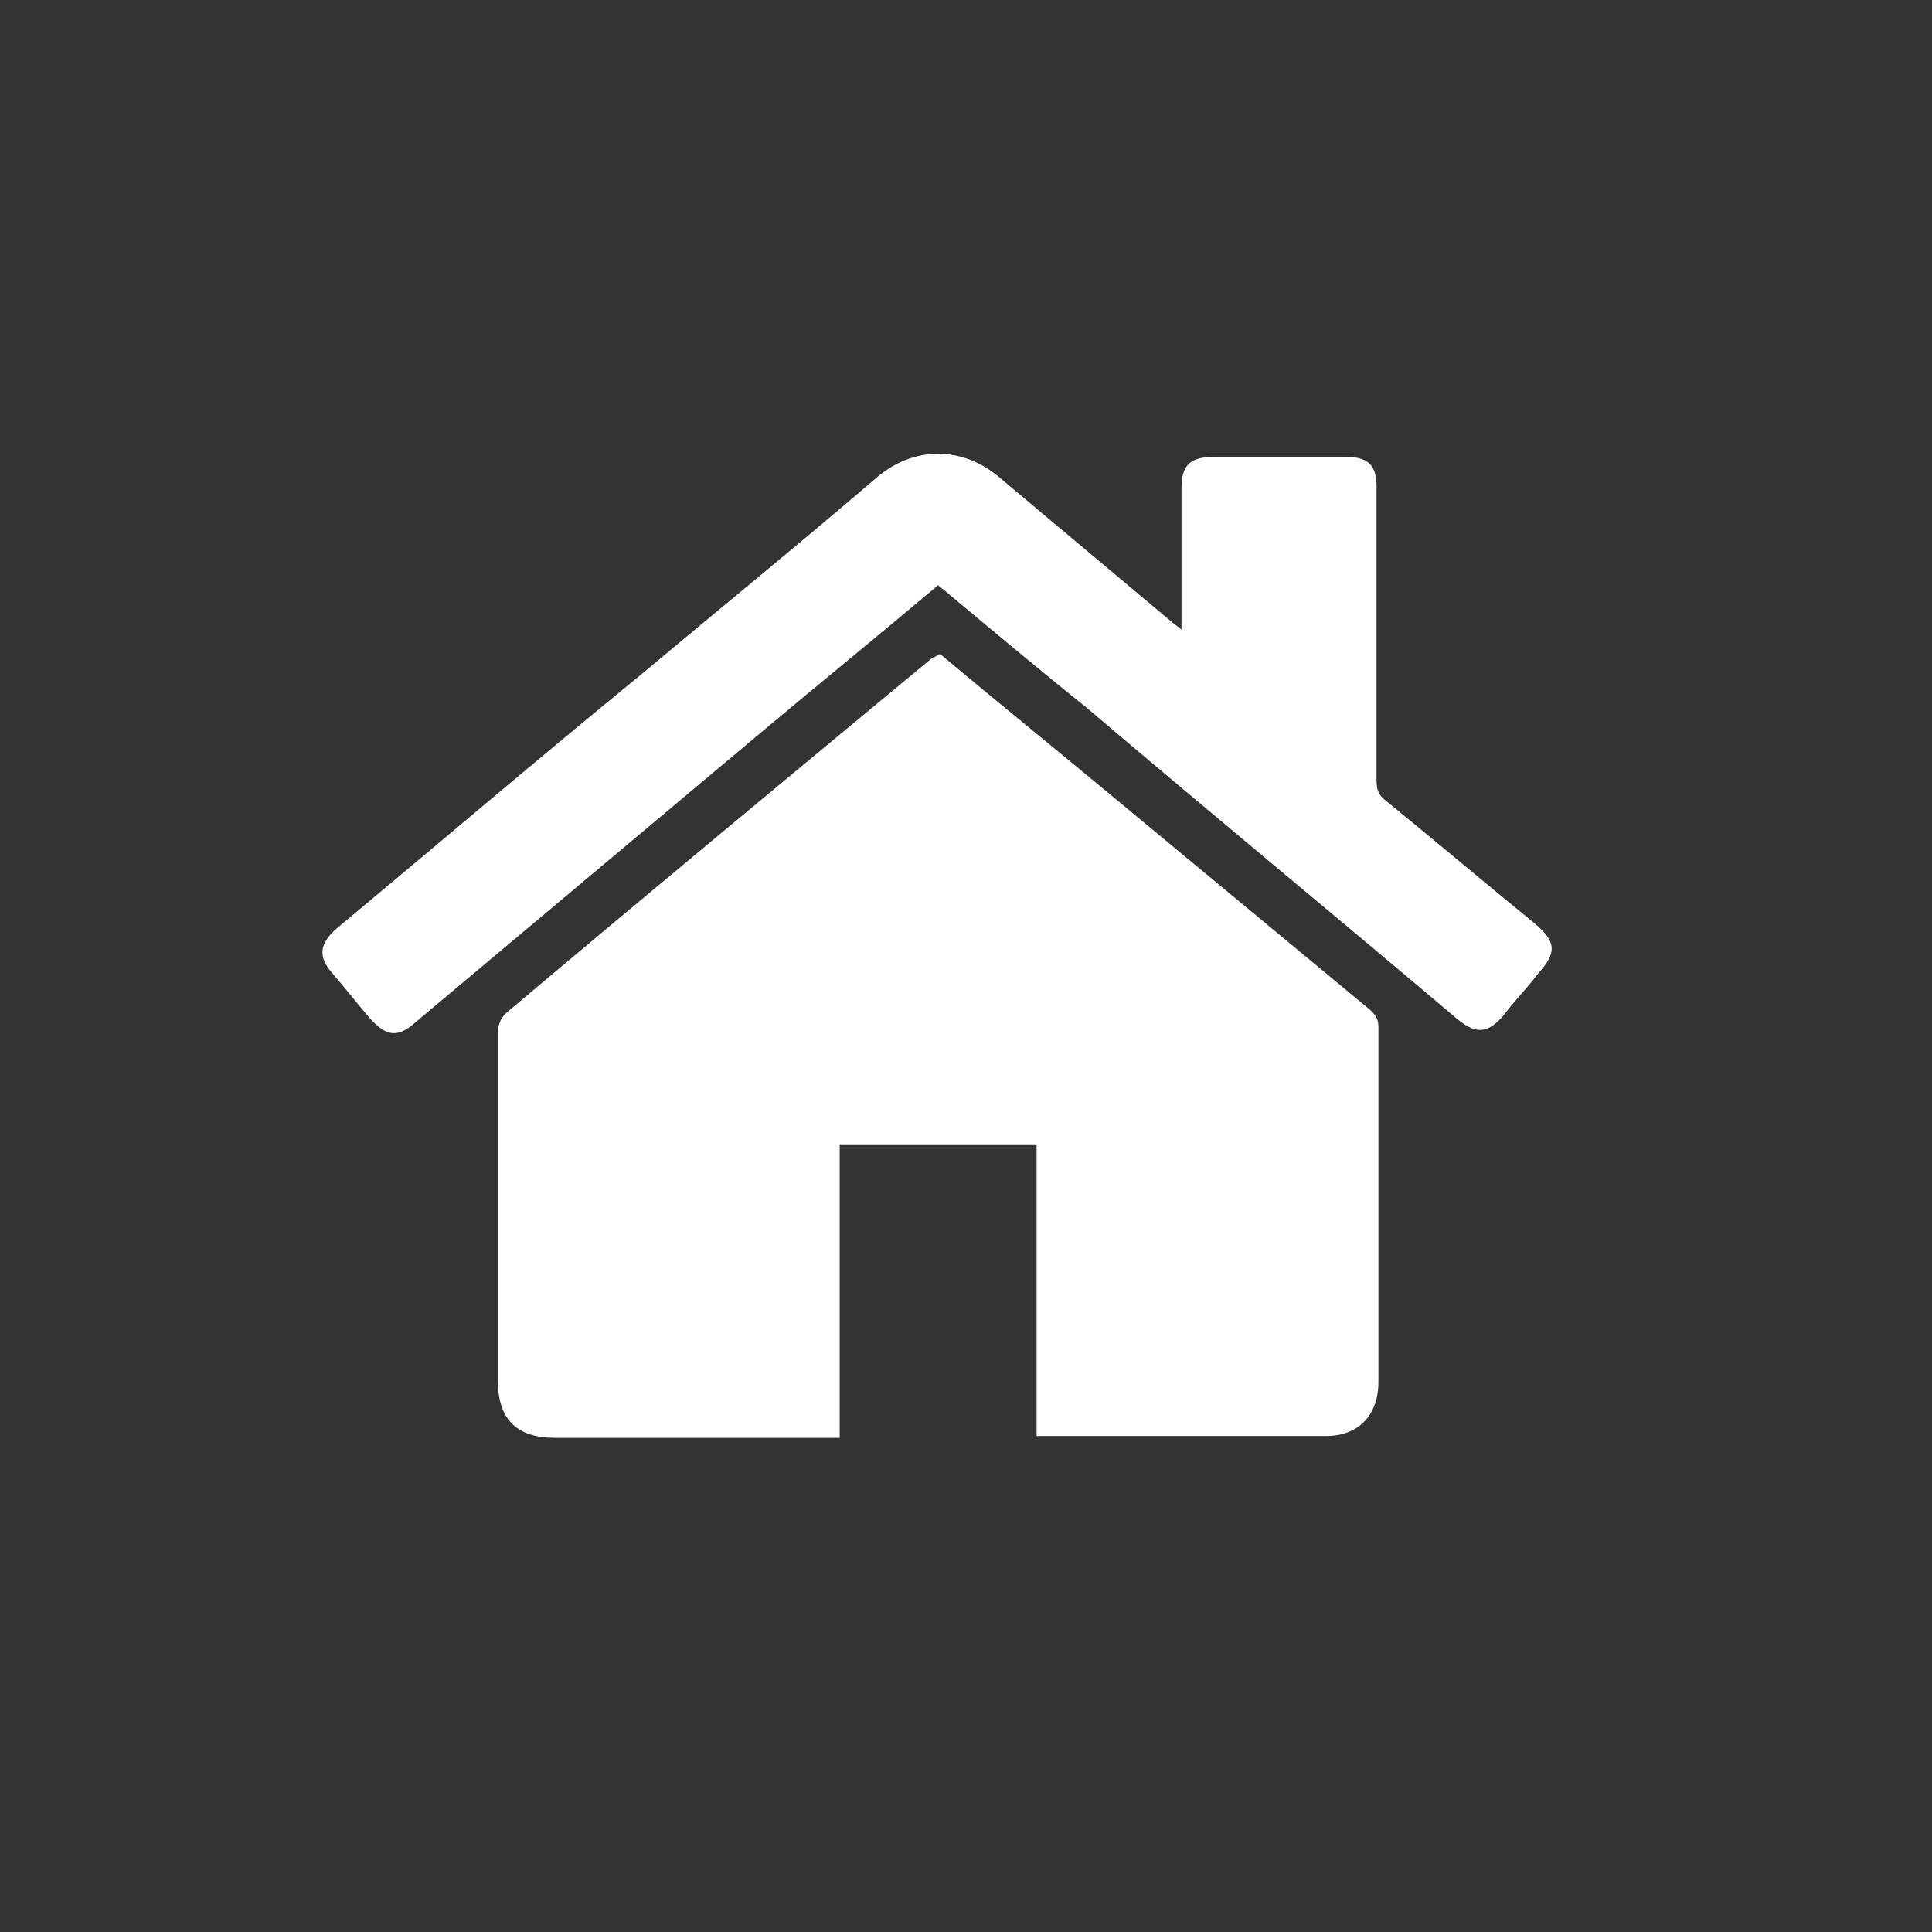
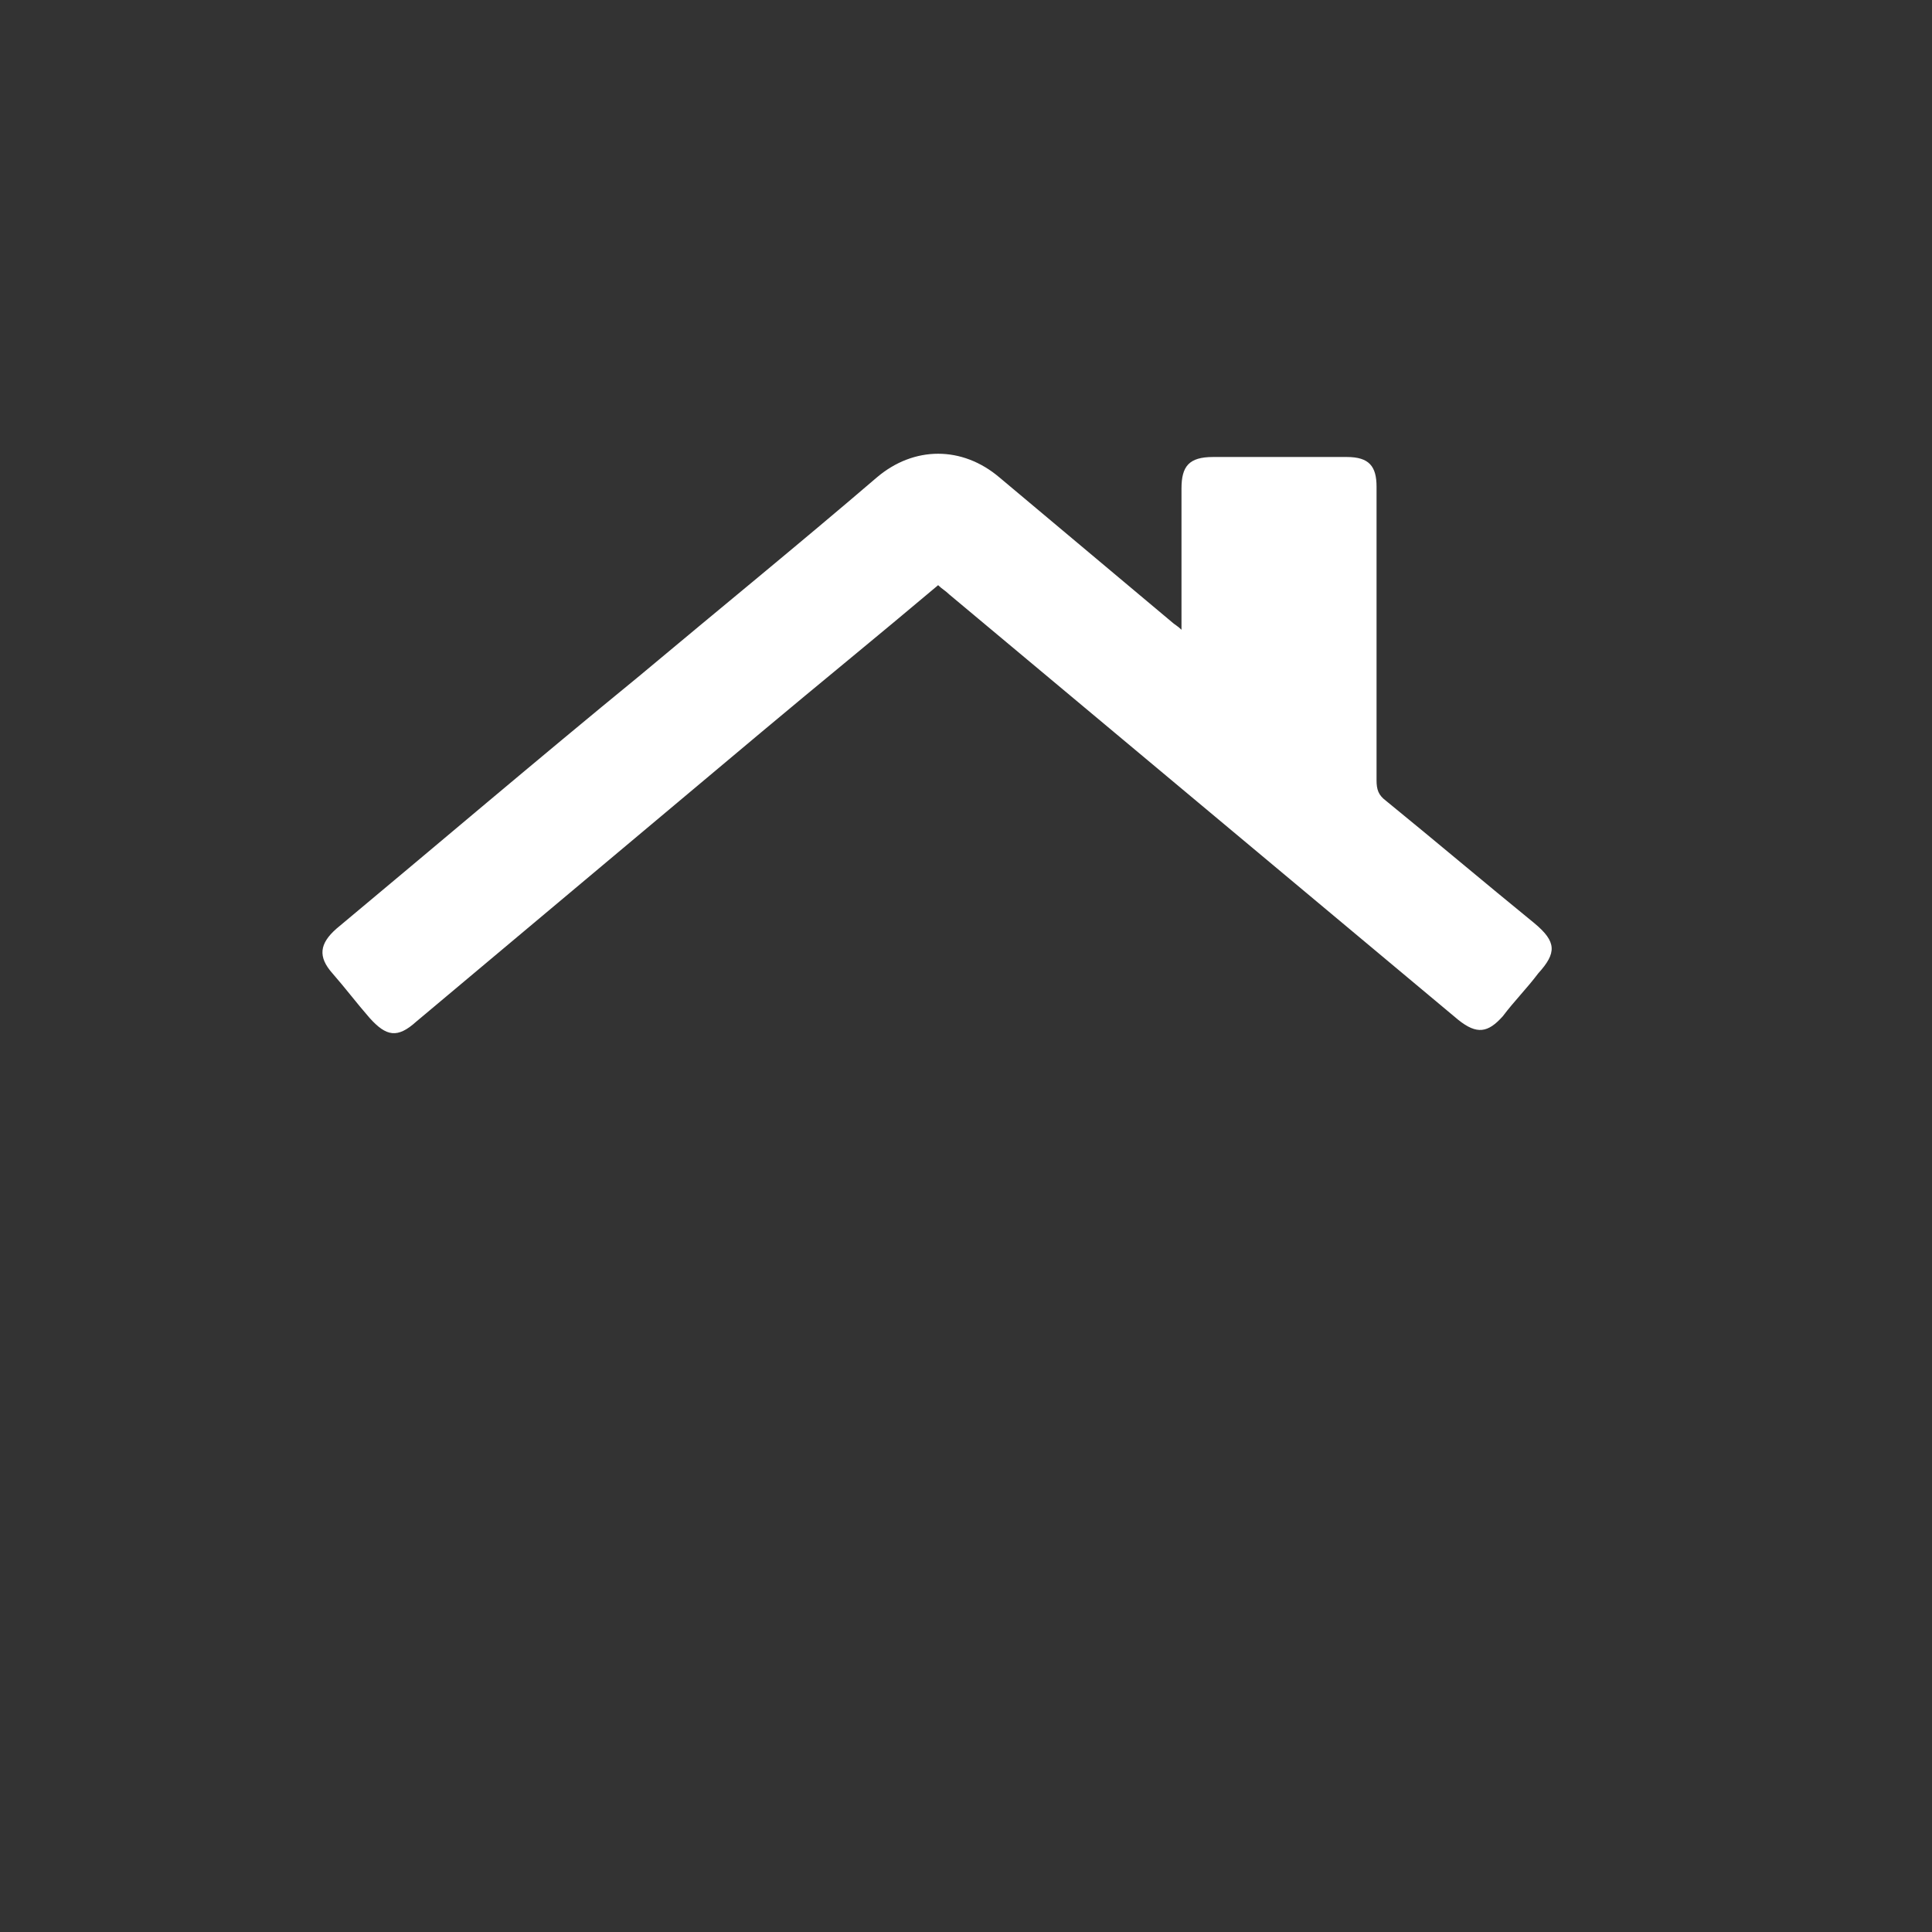
<svg xmlns="http://www.w3.org/2000/svg" version="1.1" id="Layer_1" x="0px" y="0px" viewBox="0 0 104 104" style="enable-background:new 0 0 104 104;" xml:space="preserve">
  <rect x="0" y="0" width="104" height="104" fill="#333333" stroke="none" />
  <style type="text/css">
	.st1{fill:#FFFFFF;}
</style>
  <g>
-     <path class="st1" d="M50.6,35.2c3.1,2.6,6.2,5.1,9.2,7.6c4.7,3.9,9.3,7.7,14,11.6c0.3,0.3,0.4,0.5,0.4,0.9c0,6.4,0,12.7,0,19.1   c0,1.8-1.1,2.9-2.8,2.9c-5.1,0-10.2,0-15.3,0c-0.1,0-0.2,0-0.3,0c0-5.2,0-10.5,0-15.7c-3.5,0-7,0-10.6,0c0,5.2,0,10.4,0,15.8   c-0.3,0-0.5,0-0.7,0c-4.9,0-9.7,0-14.6,0c-2.1,0-3.1-1-3.1-3.1c0-6.2,0-12.5,0-18.7c0-0.5,0.2-0.9,0.6-1.2   C35,48,42.6,41.7,50.2,35.4C50.3,35.4,50.4,35.3,50.6,35.2z" />
-     <path class="st1" d="M50.5,31.5c-3.2,2.7-6.4,5.3-9.5,7.9C34.8,44.6,28.6,49.8,22.4,55c-1,0.9-1.6,0.8-2.5-0.2   c-0.7-0.8-1.3-1.6-2-2.4c-0.8-0.9-0.7-1.6,0.2-2.4c5.4-4.5,10.8-9.1,16.3-13.6c4.3-3.6,8.6-7.1,12.8-10.7c2-1.7,4.6-1.7,6.6,0   c3.1,2.6,6.2,5.2,9.3,7.8c0.1,0.1,0.3,0.2,0.5,0.4c0-0.3,0-0.5,0-0.6c0-2.3,0-4.7,0-7c0-1.2,0.4-1.7,1.7-1.7c2.4,0,4.8,0,7.2,0   c1.2,0,1.6,0.5,1.6,1.6c0,5.3,0,10.5,0,15.8c0,0.5,0.1,0.8,0.5,1.1c2.7,2.2,5.3,4.4,8,6.6c1.2,1,1.2,1.6,0.2,2.7   c-0.6,0.8-1.3,1.5-1.9,2.3c-0.8,0.9-1.4,1-2.4,0.2C72,49.4,65.2,43.8,58.5,38.1C56,36.1,53.5,34,51.1,32   C50.9,31.8,50.7,31.7,50.5,31.5z" />
+     <path class="st1" d="M50.5,31.5c-3.2,2.7-6.4,5.3-9.5,7.9C34.8,44.6,28.6,49.8,22.4,55c-1,0.9-1.6,0.8-2.5-0.2   c-0.7-0.8-1.3-1.6-2-2.4c-0.8-0.9-0.7-1.6,0.2-2.4c5.4-4.5,10.8-9.1,16.3-13.6c4.3-3.6,8.6-7.1,12.8-10.7c2-1.7,4.6-1.7,6.6,0   c3.1,2.6,6.2,5.2,9.3,7.8c0.1,0.1,0.3,0.2,0.5,0.4c0-0.3,0-0.5,0-0.6c0-2.3,0-4.7,0-7c0-1.2,0.4-1.7,1.7-1.7c2.4,0,4.8,0,7.2,0   c1.2,0,1.6,0.5,1.6,1.6c0,5.3,0,10.5,0,15.8c0,0.5,0.1,0.8,0.5,1.1c2.7,2.2,5.3,4.4,8,6.6c1.2,1,1.2,1.6,0.2,2.7   c-0.6,0.8-1.3,1.5-1.9,2.3c-0.8,0.9-1.4,1-2.4,0.2C56,36.1,53.5,34,51.1,32   C50.9,31.8,50.7,31.7,50.5,31.5z" />
  </g>
</svg>